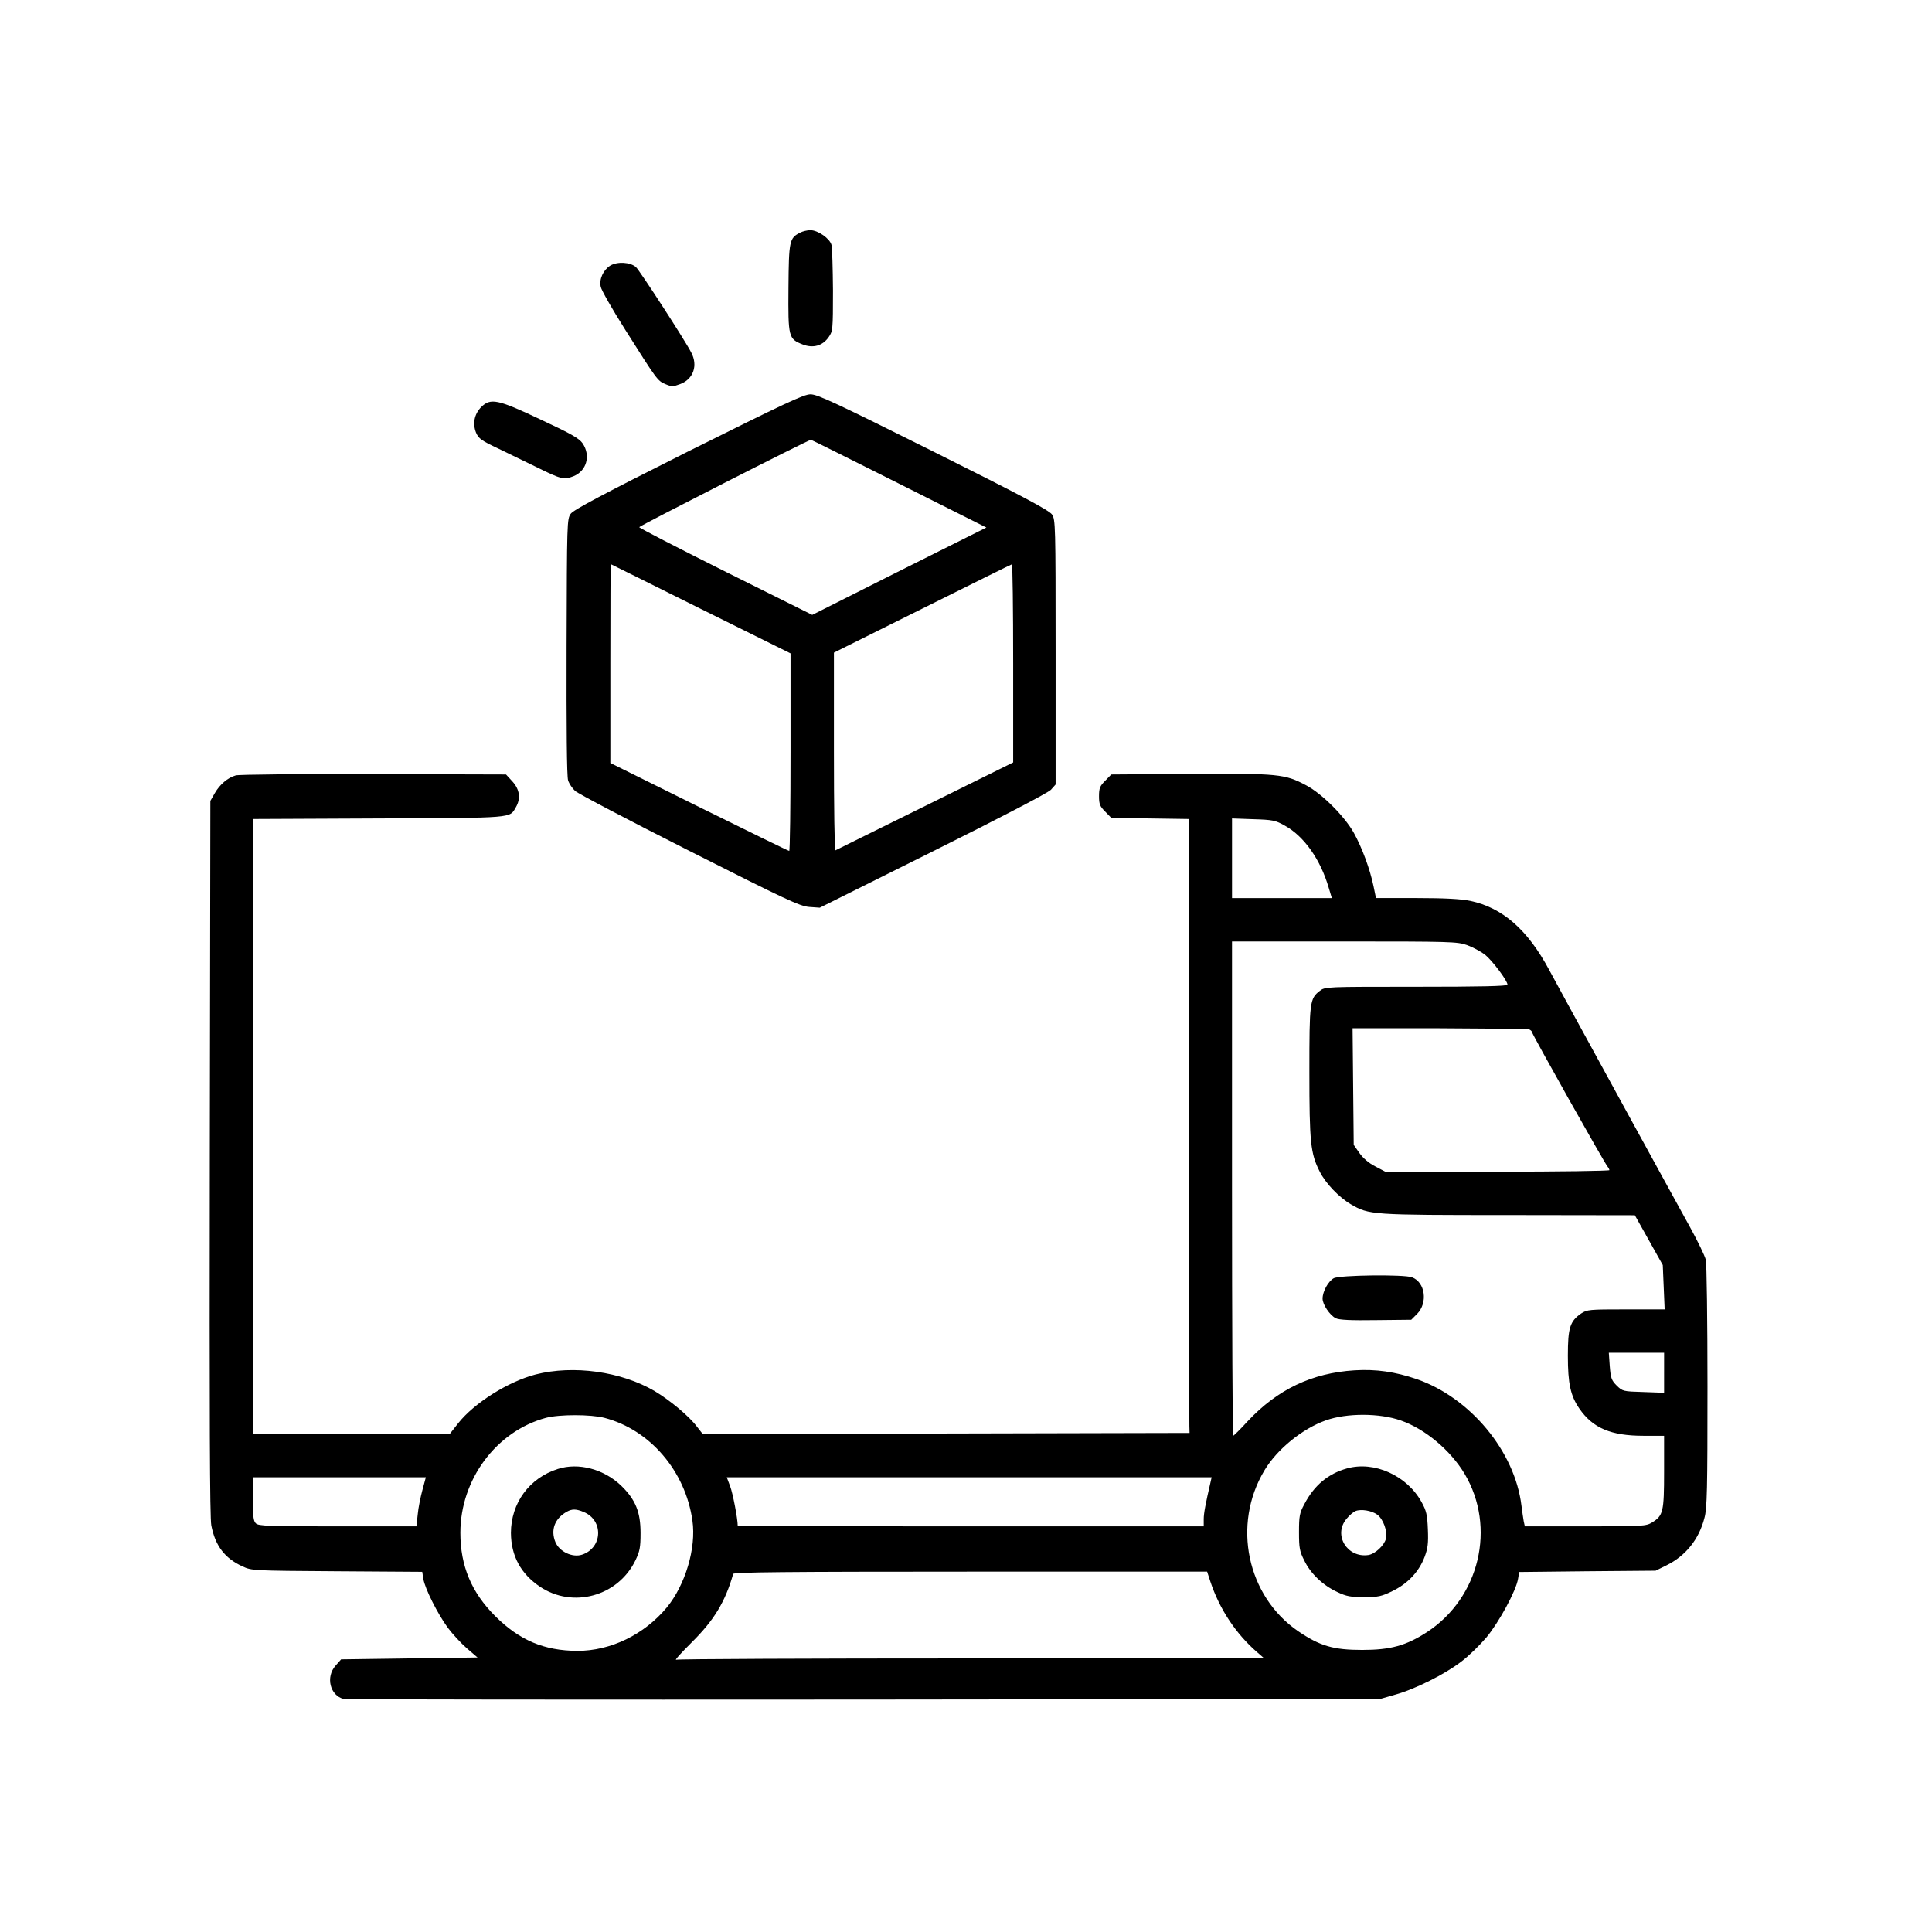
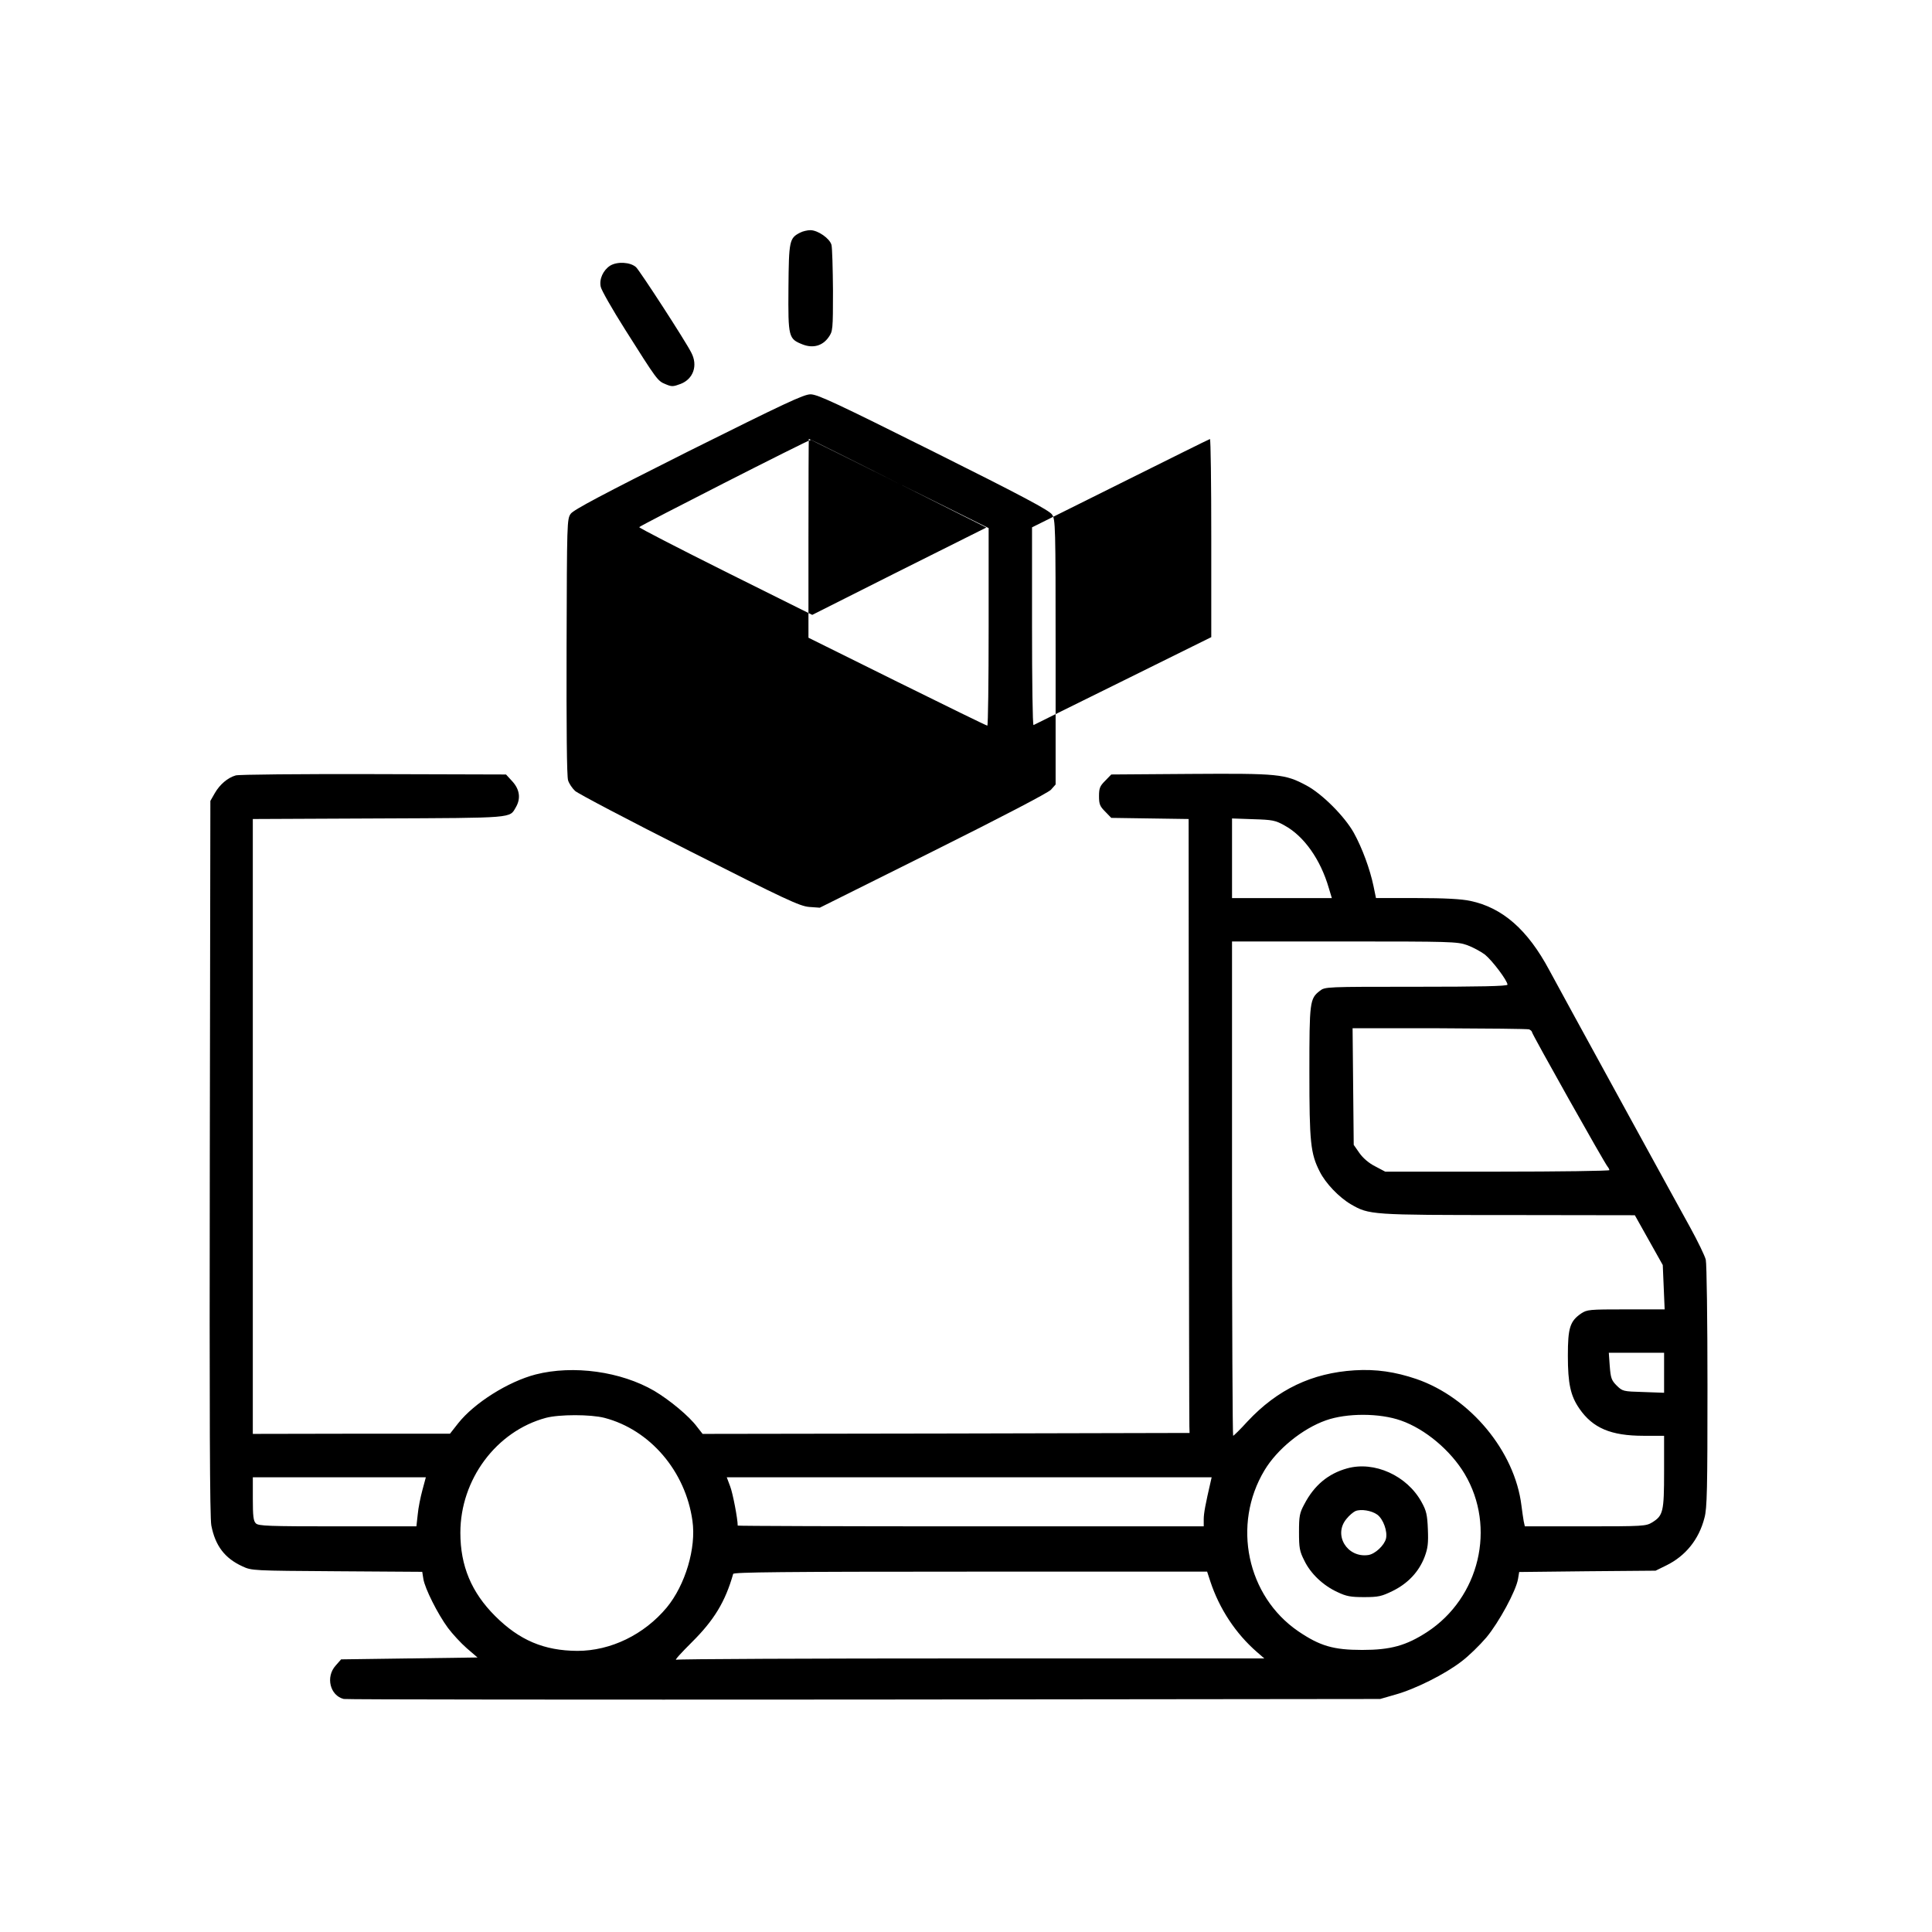
<svg xmlns="http://www.w3.org/2000/svg" version="1.0" width="1024pt" height="1024pt" viewBox="0 0 1024 1024" preserveAspectRatio="xMidYMid meet">
  <g transform="translate(0,1024) scale(0.1,-0.1)" fill="#000000" stroke="none">
    <path d="M4241 9007 c-57 -29 -60 -42 -62 -293 -2 -263 0 -270 76 -300 55 -21 105 -7 137 39 22 31 23 39 23 247 -1 118 -4 227 -8 242 -9 34 -72 78 -112 78 -16 0 -41 -6 -54 -13z" />
    <path d="M3234 8832 c-37 -24 -59 -71 -50 -112 3 -17 61 -119 130 -228 167 -264 171 -271 213 -288 33 -14 40 -14 80 1 68 26 93 98 57 166 -31 62 -274 436 -293 453 -30 27 -99 31 -137 8z" />
-     <path d="M3649 7848 c-454 -228 -609 -310 -624 -331 -20 -28 -20 -44 -22 -705 -1 -424 1 -689 8 -708 5 -17 22 -42 37 -56 15 -14 287 -157 606 -318 510 -258 585 -293 635 -297 l56 -4 600 299 c367 183 610 310 625 326 l25 28 0 701 c0 677 -1 703 -19 730 -15 22 -157 98 -628 333 -515 257 -615 304 -652 304 -36 0 -135 -47 -647 -302z m1115 -171 l464 -233 -462 -231 -461 -232 -458 228 c-252 126 -458 232 -459 237 0 6 891 460 910 463 1 1 211 -104 466 -232z m-1050 -664 l476 -236 0 -524 c0 -288 -3 -523 -7 -523 -5 0 -219 105 -478 233 l-470 233 0 527 c0 290 1 527 2 527 1 0 216 -107 477 -237z m1656 -288 l0 -526 -467 -231 c-258 -127 -471 -233 -475 -235 -5 -2 -8 233 -8 522 l0 526 468 233 c257 128 470 234 475 235 4 0 7 -235 7 -524z" />
-     <path d="M2550 8082 c-36 -37 -46 -87 -27 -135 14 -32 28 -42 119 -85 57 -28 148 -72 204 -99 127 -63 143 -67 194 -47 69 28 92 109 48 174 -19 27 -61 51 -222 126 -228 108 -266 116 -316 66z" />
+     <path d="M3649 7848 c-454 -228 -609 -310 -624 -331 -20 -28 -20 -44 -22 -705 -1 -424 1 -689 8 -708 5 -17 22 -42 37 -56 15 -14 287 -157 606 -318 510 -258 585 -293 635 -297 l56 -4 600 299 c367 183 610 310 625 326 l25 28 0 701 c0 677 -1 703 -19 730 -15 22 -157 98 -628 333 -515 257 -615 304 -652 304 -36 0 -135 -47 -647 -302z m1115 -171 l464 -233 -462 -231 -461 -232 -458 228 c-252 126 -458 232 -459 237 0 6 891 460 910 463 1 1 211 -104 466 -232z l476 -236 0 -524 c0 -288 -3 -523 -7 -523 -5 0 -219 105 -478 233 l-470 233 0 527 c0 290 1 527 2 527 1 0 216 -107 477 -237z m1656 -288 l0 -526 -467 -231 c-258 -127 -471 -233 -475 -235 -5 -2 -8 233 -8 522 l0 526 468 233 c257 128 470 234 475 235 4 0 7 -235 7 -524z" />
    <path d="M1249 6130 c-42 -12 -84 -48 -110 -93 l-24 -42 -3 -1890 c-2 -1384 0 -1906 8 -1950 21 -108 71 -174 165 -217 49 -23 55 -23 501 -26 l452 -3 6 -38 c8 -50 75 -184 130 -259 24 -32 69 -81 100 -108 l57 -49 -361 -5 -362 -5 -29 -33 c-54 -60 -30 -159 43 -177 12 -3 1254 -4 2758 -3 l2735 3 80 23 c105 29 263 108 350 175 39 29 98 87 133 128 66 79 158 248 168 311 l6 36 362 4 361 3 57 28 c102 50 173 138 202 252 14 50 16 152 16 695 0 349 -4 652 -9 673 -5 21 -42 97 -82 170 -79 144 -95 172 -314 572 -316 577 -369 674 -434 794 -114 213 -247 330 -418 366 -47 10 -135 15 -284 15 l-216 0 -13 63 c-19 91 -60 202 -104 282 -49 88 -169 208 -252 252 -114 61 -148 64 -614 61 l-420 -3 -32 -33 c-28 -28 -33 -39 -33 -82 0 -43 5 -54 33 -82 l32 -33 205 -3 205 -3 1 -1592 c1 -876 2 -1608 3 -1627 l1 -35 -1291 -3 -1290 -2 -29 37 c-42 57 -145 142 -227 191 -177 103 -429 138 -629 87 -146 -38 -325 -151 -410 -258 l-44 -56 -522 0 -523 -1 0 1630 0 1629 668 3 c724 3 692 1 726 59 27 46 21 94 -18 137 l-34 37 -704 2 c-387 1 -715 -2 -729 -7z m5559 -265 c103 -56 191 -180 235 -332 l16 -53 -265 0 -264 0 0 211 0 211 113 -4 c101 -3 117 -6 165 -33z m967 -634 c31 -11 73 -34 96 -51 39 -32 119 -138 119 -159 0 -8 -151 -11 -484 -11 -481 0 -483 0 -511 -22 -53 -41 -55 -58 -55 -430 0 -373 6 -432 55 -528 31 -62 102 -136 165 -173 97 -56 105 -57 835 -57 l670 -1 74 -132 74 -132 5 -117 5 -118 -205 0 c-196 0 -206 -1 -238 -22 -59 -41 -70 -76 -70 -224 0 -147 14 -212 61 -280 71 -103 167 -144 340 -144 l109 0 0 -190 c0 -213 -5 -233 -63 -269 -33 -20 -47 -21 -355 -21 l-320 0 -6 27 c-3 16 -8 53 -12 83 -35 288 -272 573 -557 671 -112 38 -213 53 -327 46 -226 -14 -409 -101 -568 -271 -38 -42 -73 -76 -76 -76 -3 0 -6 590 -6 1310 l0 1310 595 0 c563 0 599 -1 650 -19z m330 -447 c8 -4 15 -10 15 -15 0 -10 387 -699 401 -713 5 -6 9 -14 9 -18 0 -4 -267 -8 -594 -8 l-594 0 -53 28 c-34 17 -65 44 -84 71 l-30 43 -3 309 -3 309 461 0 c253 -1 467 -3 475 -6z m715 -1820 l0 -106 -110 4 c-108 3 -110 4 -141 34 -28 28 -32 40 -37 103 l-5 71 147 0 146 0 0 -106z m-1395 -253 c129 -45 264 -159 338 -283 168 -283 79 -656 -199 -838 -111 -72 -193 -95 -344 -95 -153 0 -224 21 -339 99 -272 186 -352 565 -179 853 67 112 201 221 326 265 110 39 284 39 397 -1z m-4221 14 c241 -63 429 -282 466 -545 21 -145 -38 -341 -136 -460 -120 -144 -297 -230 -474 -230 -176 1 -307 56 -436 185 -125 125 -184 265 -184 441 0 282 190 538 453 609 71 19 238 19 311 0z m-965 -382 c-10 -37 -22 -95 -25 -130 l-7 -63 -418 0 c-366 0 -420 2 -433 16 -13 12 -16 39 -16 130 l0 114 459 0 458 0 -18 -67z m4178 45 c-28 -121 -37 -169 -37 -200 l0 -38 -1235 0 c-679 0 -1235 2 -1235 4 0 36 -26 172 -40 208 l-18 48 1285 0 1285 0 -5 -22z m-2 -530 c48 -145 134 -276 248 -375 l38 -33 -1550 0 c-852 0 -1557 -3 -1567 -7 -10 -3 28 38 83 93 117 116 177 214 219 362 3 9 263 12 1258 12 l1254 0 17 -52z" />
-     <path d="M7069 3465 c-29 -16 -59 -70 -59 -108 0 -31 38 -88 70 -104 18 -9 79 -12 212 -10 l188 2 31 31 c58 59 43 168 -27 194 -42 16 -384 12 -415 -5z" />
    <path d="M7139 2457 c-100 -28 -174 -90 -226 -190 -25 -46 -28 -63 -28 -147 0 -84 3 -102 28 -151 33 -69 99 -132 175 -167 48 -23 71 -27 142 -27 76 0 93 4 152 33 81 40 139 102 169 181 17 46 20 72 17 146 -3 76 -8 98 -33 143 -77 141 -251 220 -396 179z m161 -245 c32 -24 55 -89 46 -127 -9 -36 -58 -82 -94 -87 -112 -16 -187 107 -115 192 14 18 36 36 47 41 29 12 86 3 116 -19z" />
-     <path d="M2956 2454 c-151 -48 -248 -181 -248 -339 1 -122 52 -216 154 -285 174 -116 412 -51 505 138 24 50 28 69 28 147 0 110 -26 175 -100 248 -92 90 -228 127 -339 91z m138 -228 c106 -44 100 -190 -9 -226 -51 -17 -120 16 -141 66 -27 65 -4 126 61 162 27 15 49 15 89 -2z" />
  </g>
</svg>